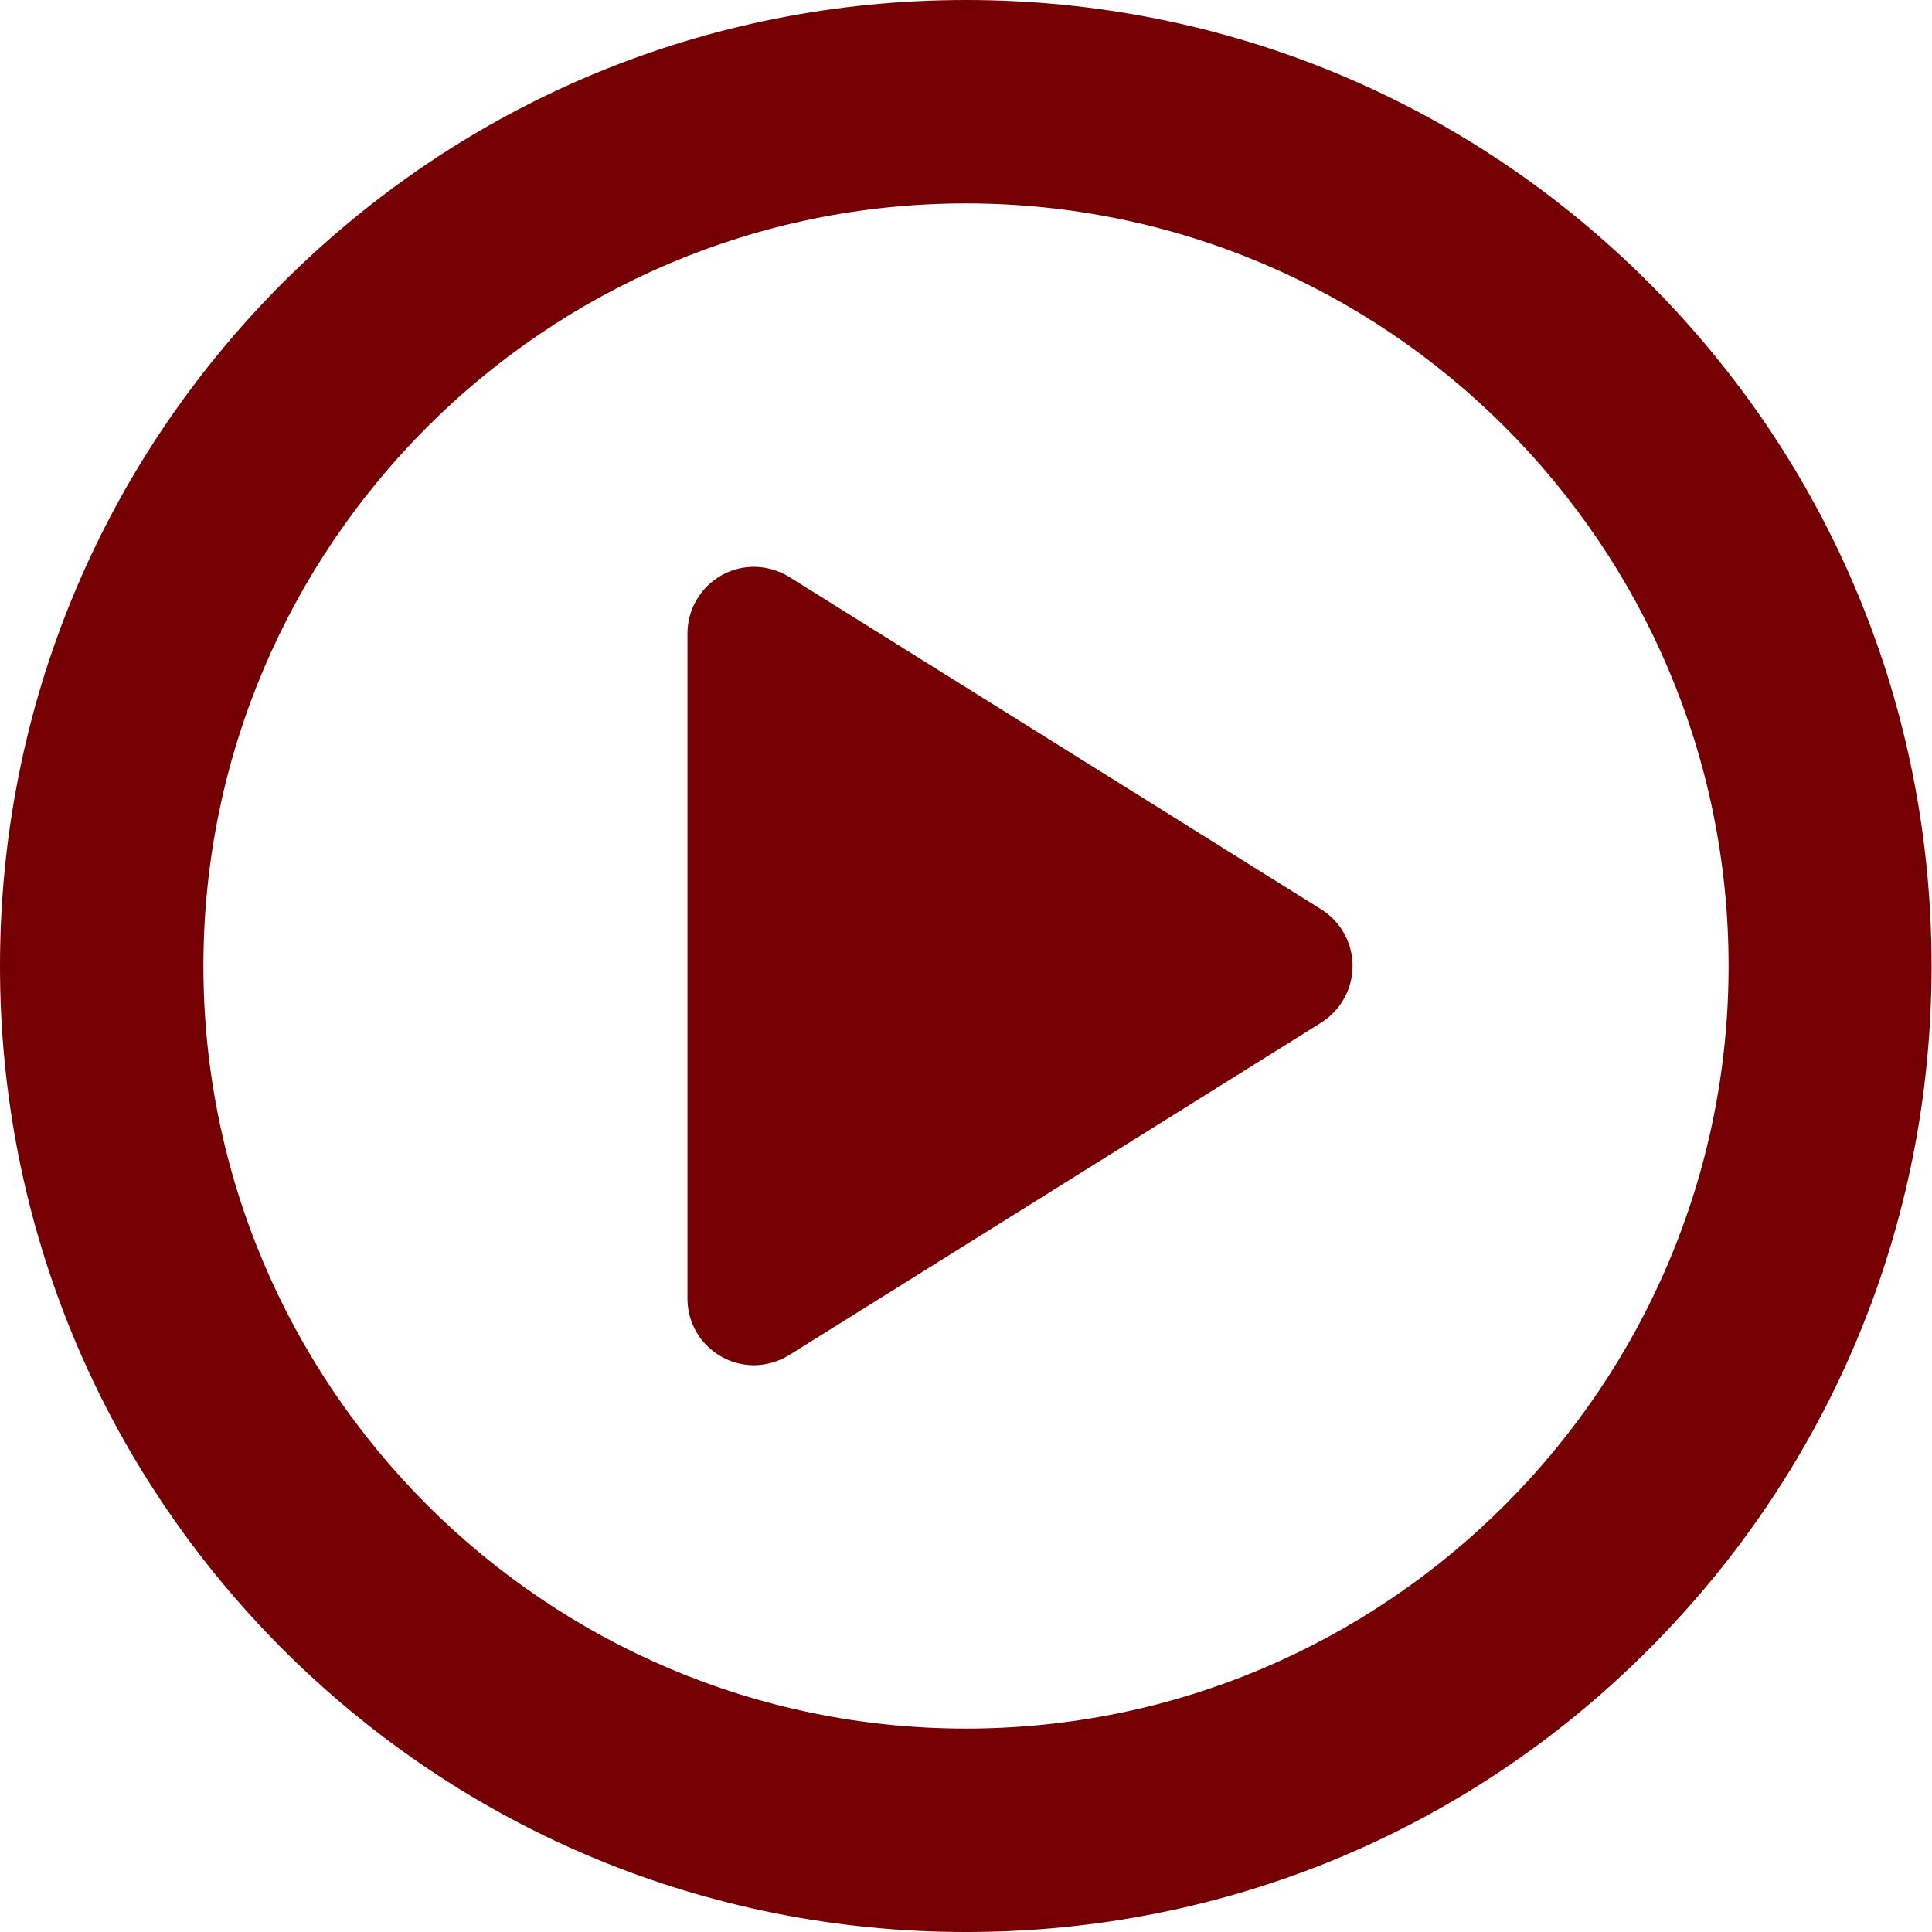
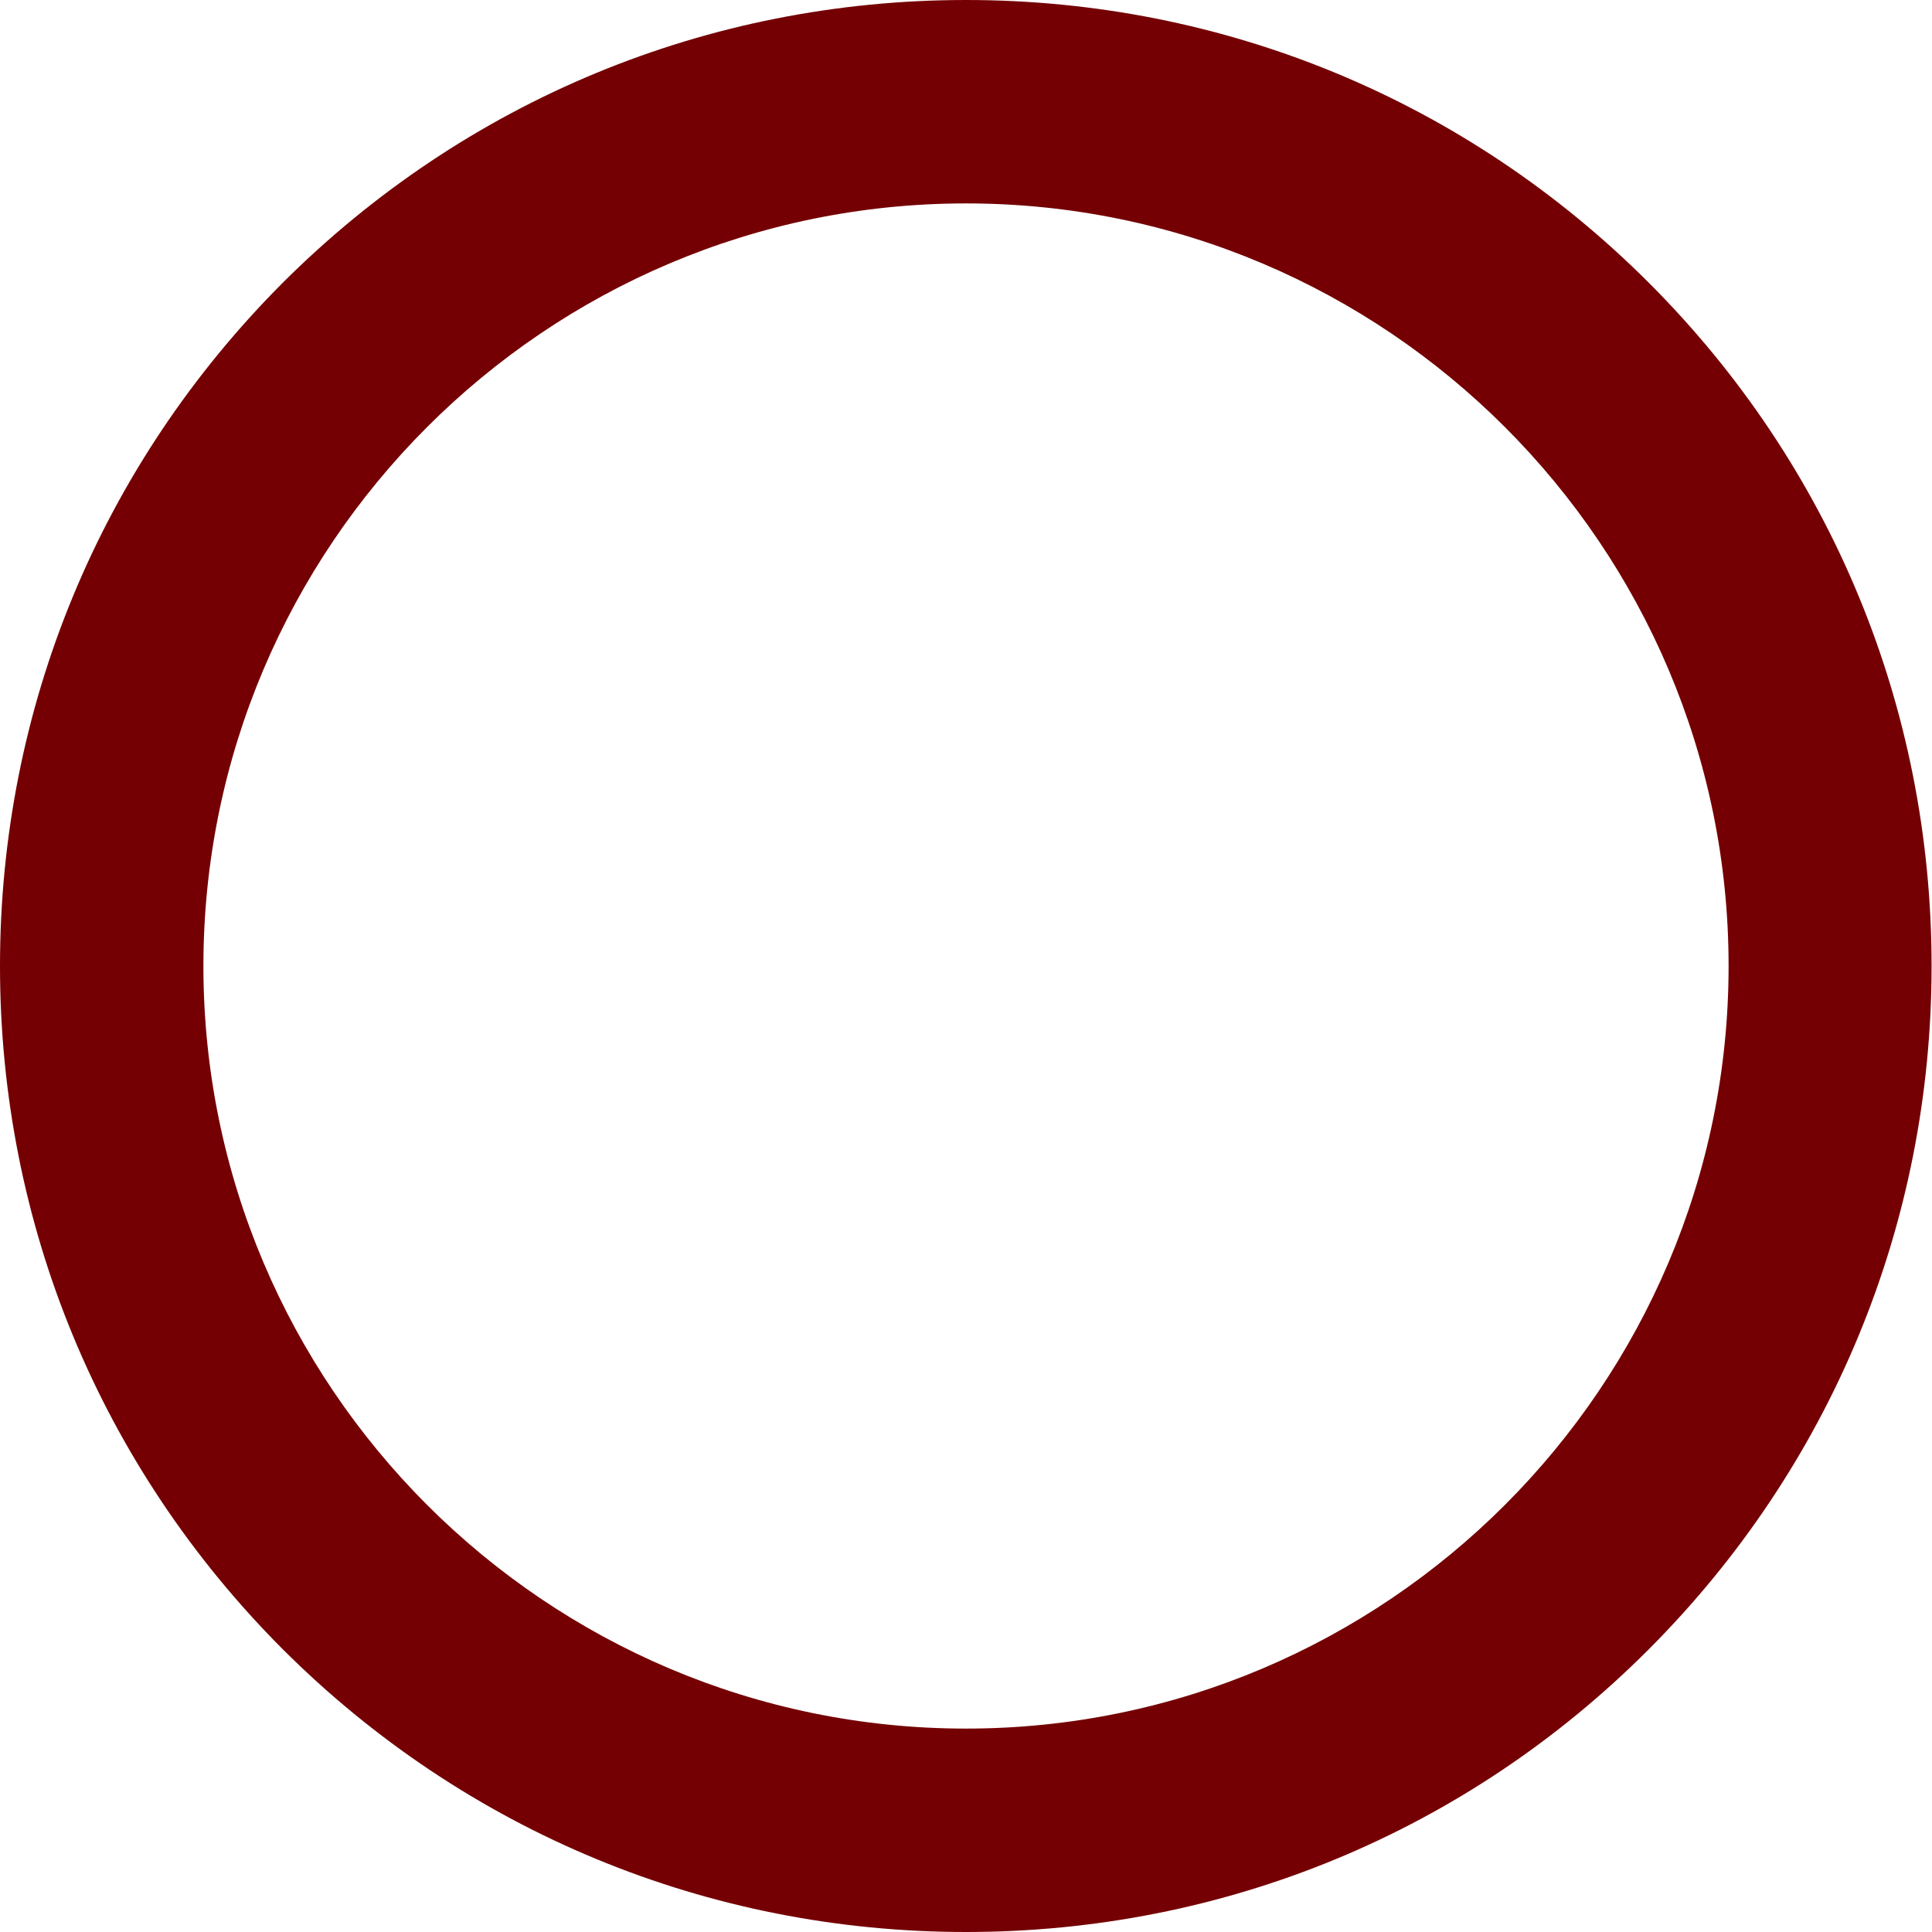
<svg xmlns="http://www.w3.org/2000/svg" version="1.1" id="Layer_1" x="0px" y="0px" viewBox="0 0 457.8 457.8" style="enable-background:new 0 0 457.8 457.8;" xml:space="preserve">
  <style type="text/css">
	.st0{fill:#740003;}
</style>
  <g>
    <g>
      <path class="st0" d="M228.9,457.8c-61.1,0-118.6-23.8-161.9-67C23.8,347.5,0,290,0,228.9C0,167.8,23.8,110.3,67,67    C110.3,23.8,167.8,0,228.9,0C290,0,347.5,23.8,390.7,67c43.2,43.2,67,100.7,67,161.9c0,61.1-23.8,118.6-67,161.9    S290,457.8,228.9,457.8z M228.9,48.2c-99.6,0-180.7,81.1-180.7,180.7s81.1,180.7,180.7,180.7s180.7-81.1,180.7-180.7    S328.5,48.2,228.9,48.2z" />
    </g>
    <g>
      <g>
-         <path class="st0" d="M313.1,242.3L187,321.1c-2.6,1.6-5.5,2.4-8.4,2.4c-2.6,0-5.3-0.7-7.6-2c-5-2.8-8.1-8-8.1-13.8V150.1     c0-5.7,3.1-11,8.1-13.8c5-2.8,11.1-2.6,16,0.4l126.1,78.8c4.6,2.9,7.4,7.9,7.4,13.4C320.5,234.3,317.7,239.4,313.1,242.3     L313.1,242.3z" />
-       </g>
+         </g>
    </g>
  </g>
</svg>